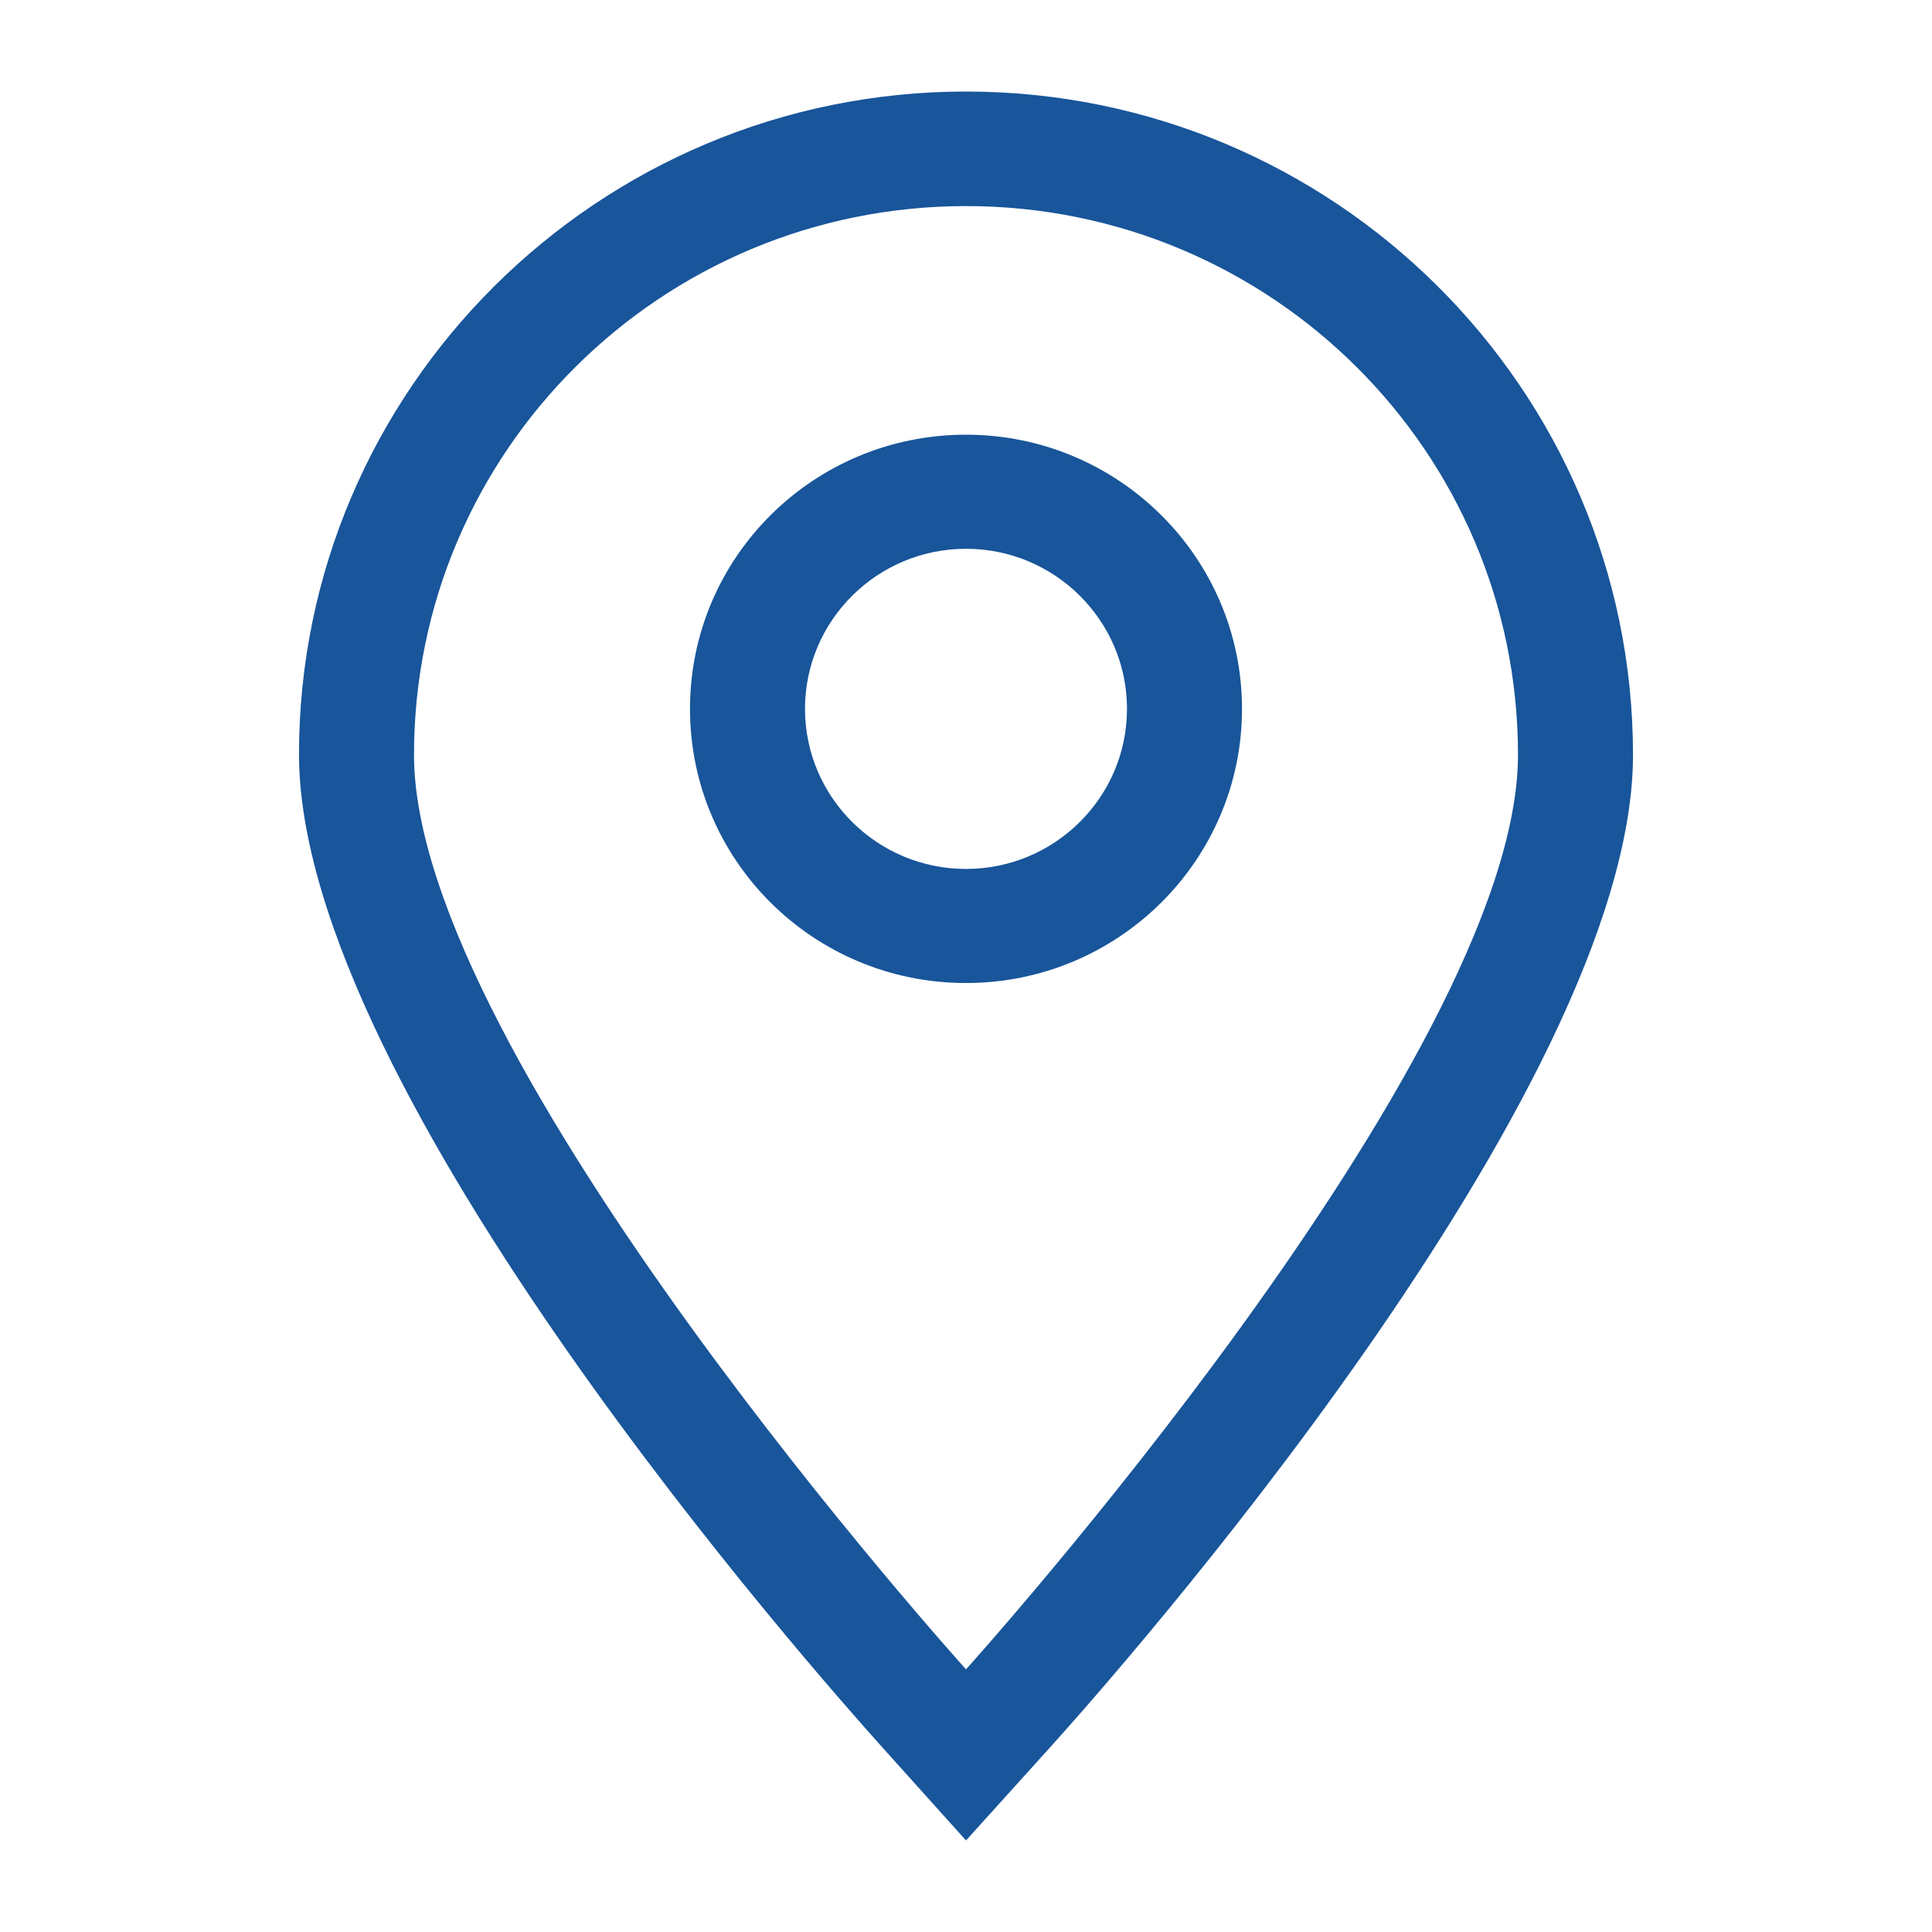
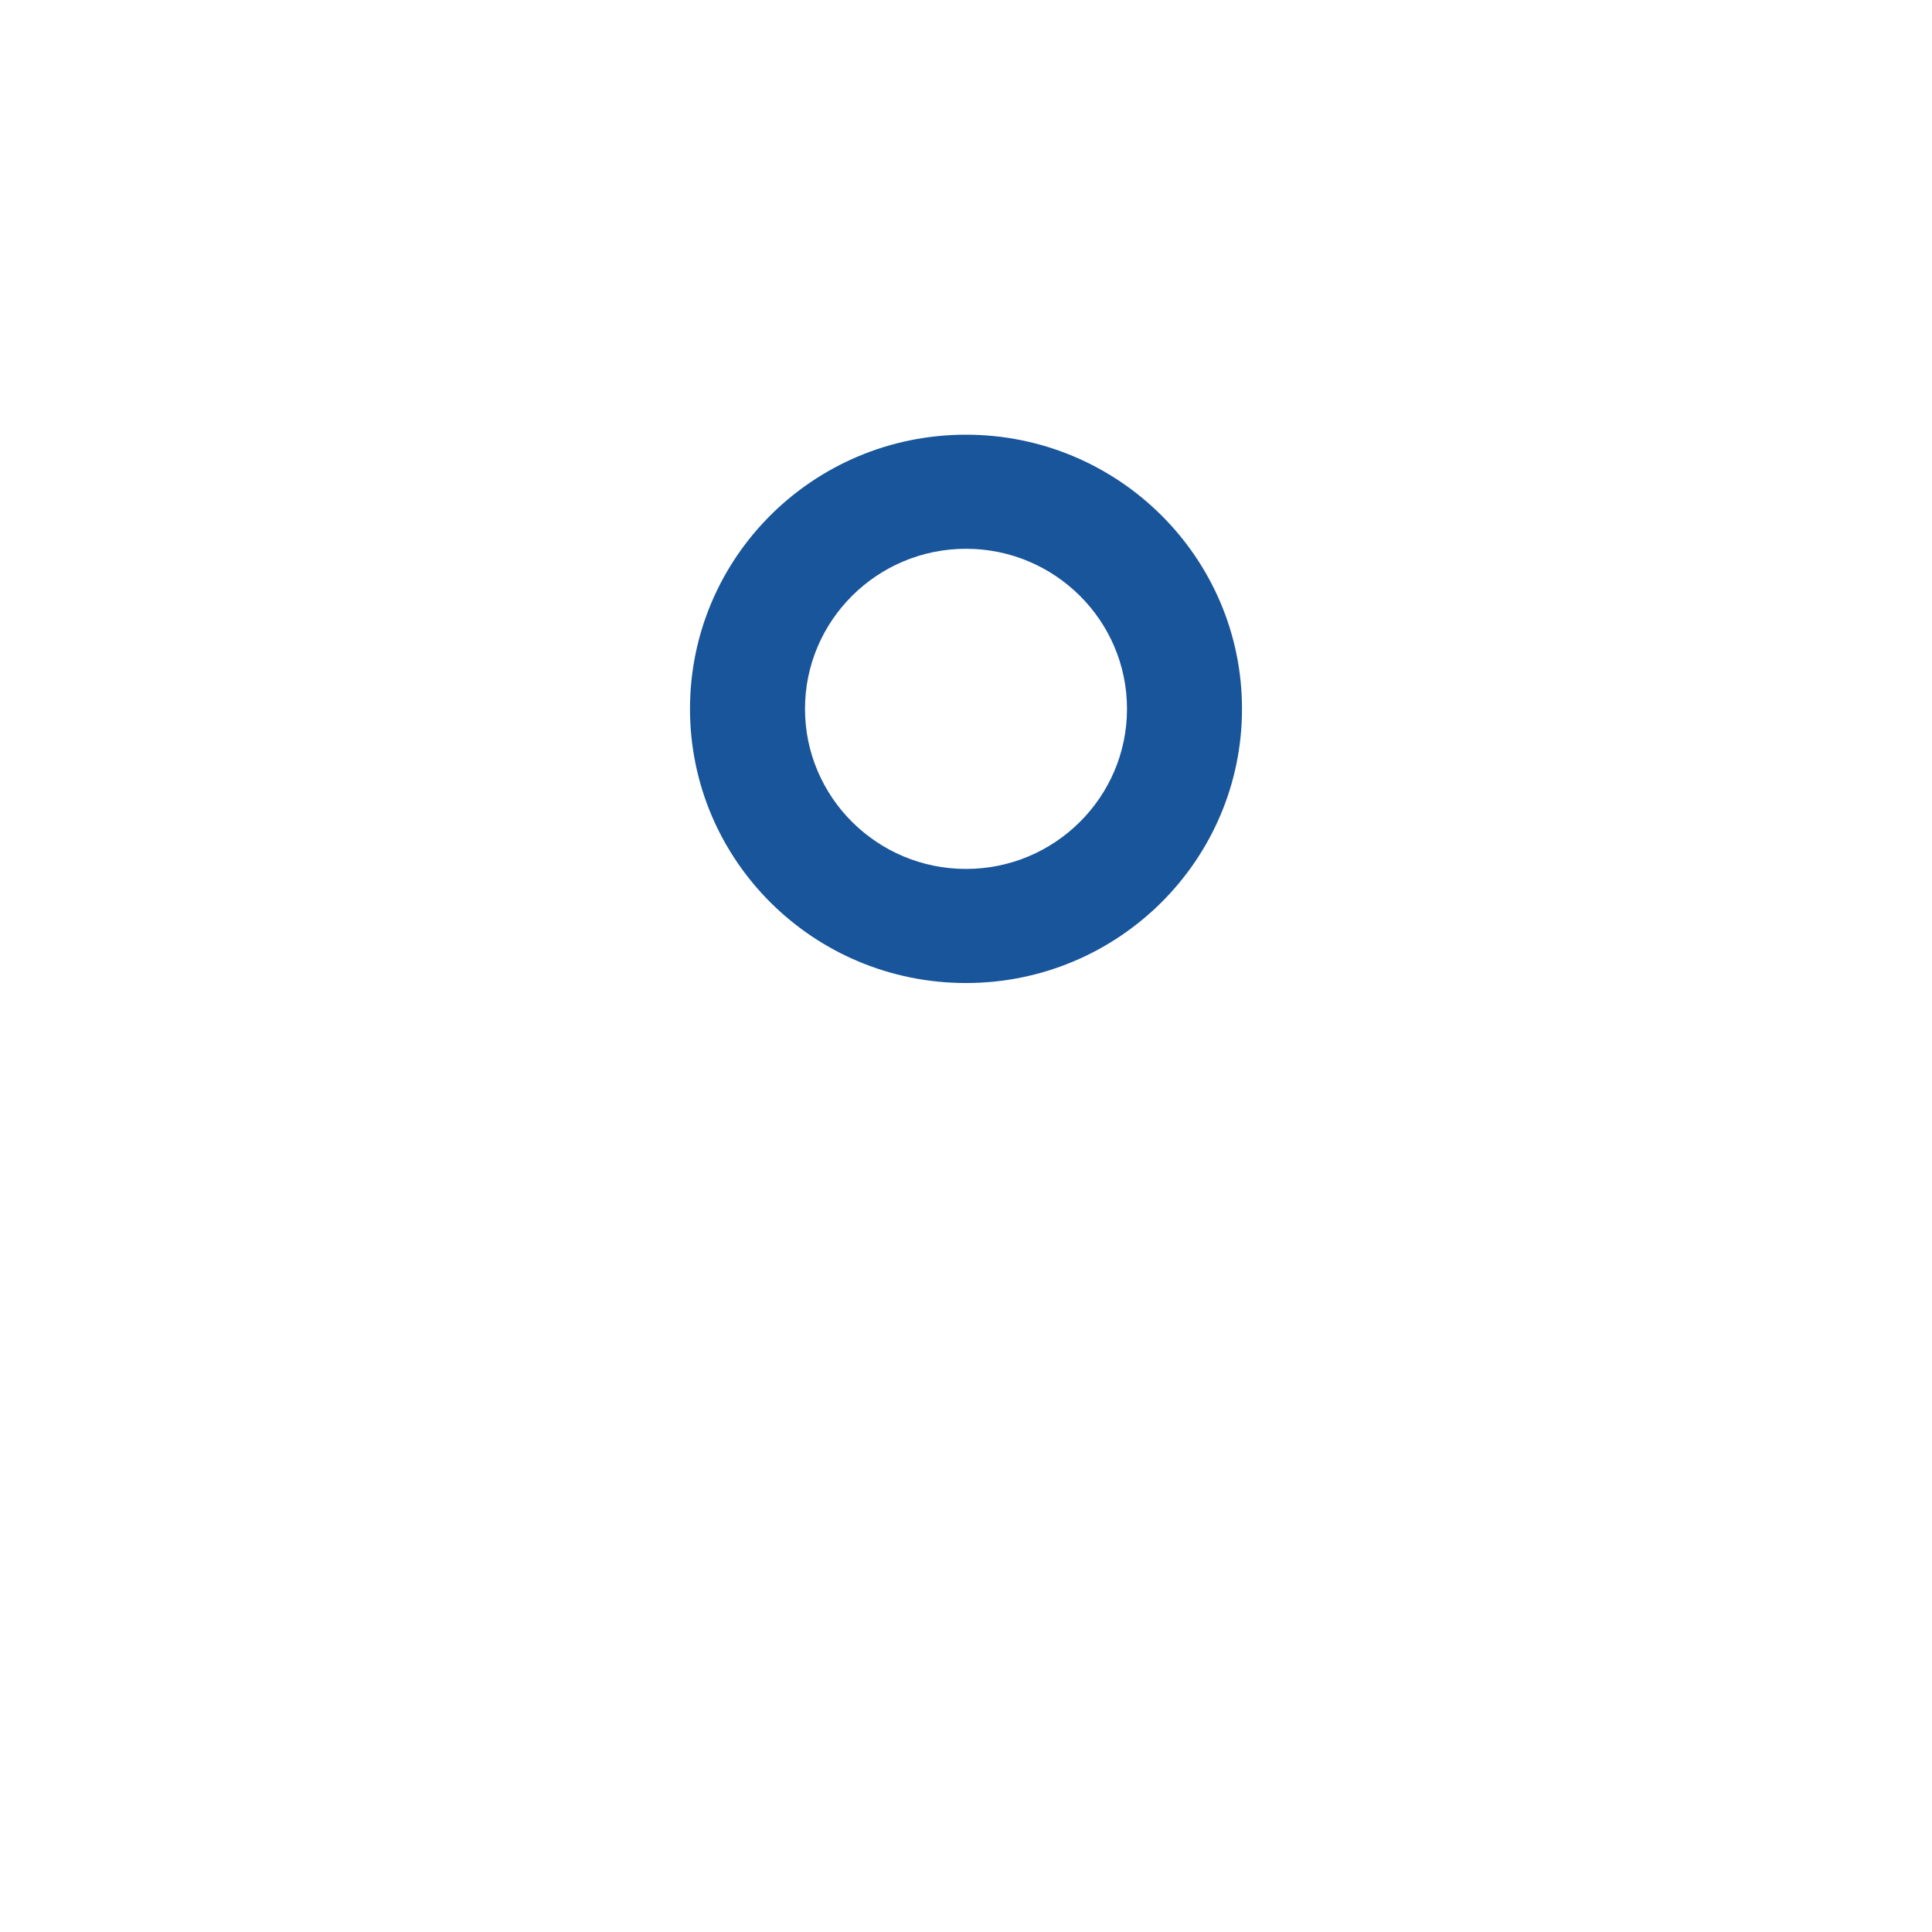
<svg xmlns="http://www.w3.org/2000/svg" version="1.1" id="Vrstva_1" x="0px" y="0px" viewBox="0 0 42 42" style="enable-background:new 0 0 42 42;" xml:space="preserve">
  <style type="text/css">
	.st0{fill:#18559A;}
</style>
  <g>
-     <path class="st0" d="M21,1.99c-8,0-14.5,6.47-14.5,14.41c0,7.32,11.35,20.1,12.64,21.54L21,40.01l1.86-2.06   c1.29-1.43,12.64-14.21,12.64-21.54C35.5,8.46,29,1.99,21,1.99z M21,36.29c0,0-12-13.29-12-19.88C9,9.82,14.37,4.48,21,4.48   c6.63,0,12,5.34,12,11.93C33,22.99,21,36.29,21,36.29z" />
    <path class="st0" d="M21,9.45c-3.32,0-6,2.67-6,5.96c0,3.29,2.68,5.96,6,5.96c3.31,0,6-2.67,6-5.96C27,12.12,24.31,9.45,21,9.45z    M21,18.89c-1.93,0-3.5-1.56-3.5-3.48c0-1.92,1.57-3.48,3.5-3.48c1.93,0,3.5,1.56,3.5,3.48C24.5,17.33,22.93,18.89,21,18.89z" />
  </g>
</svg>